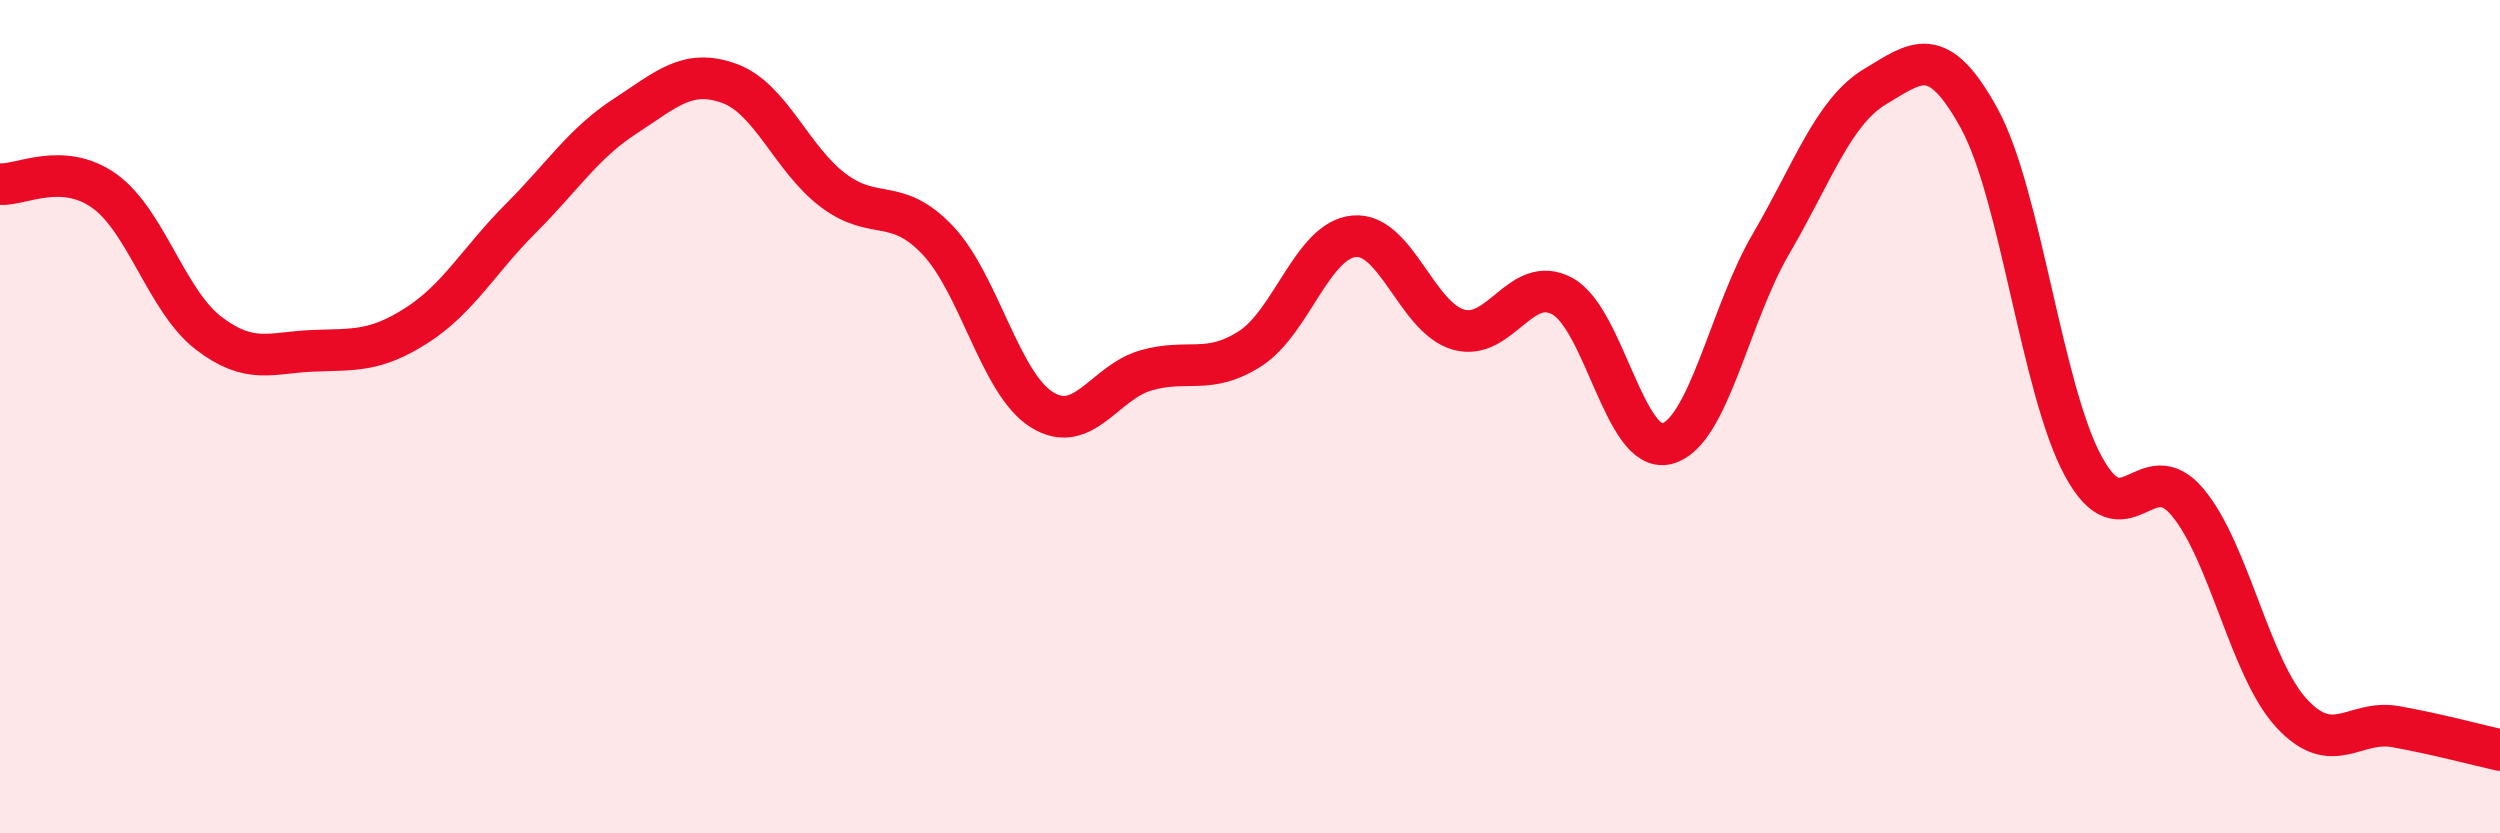
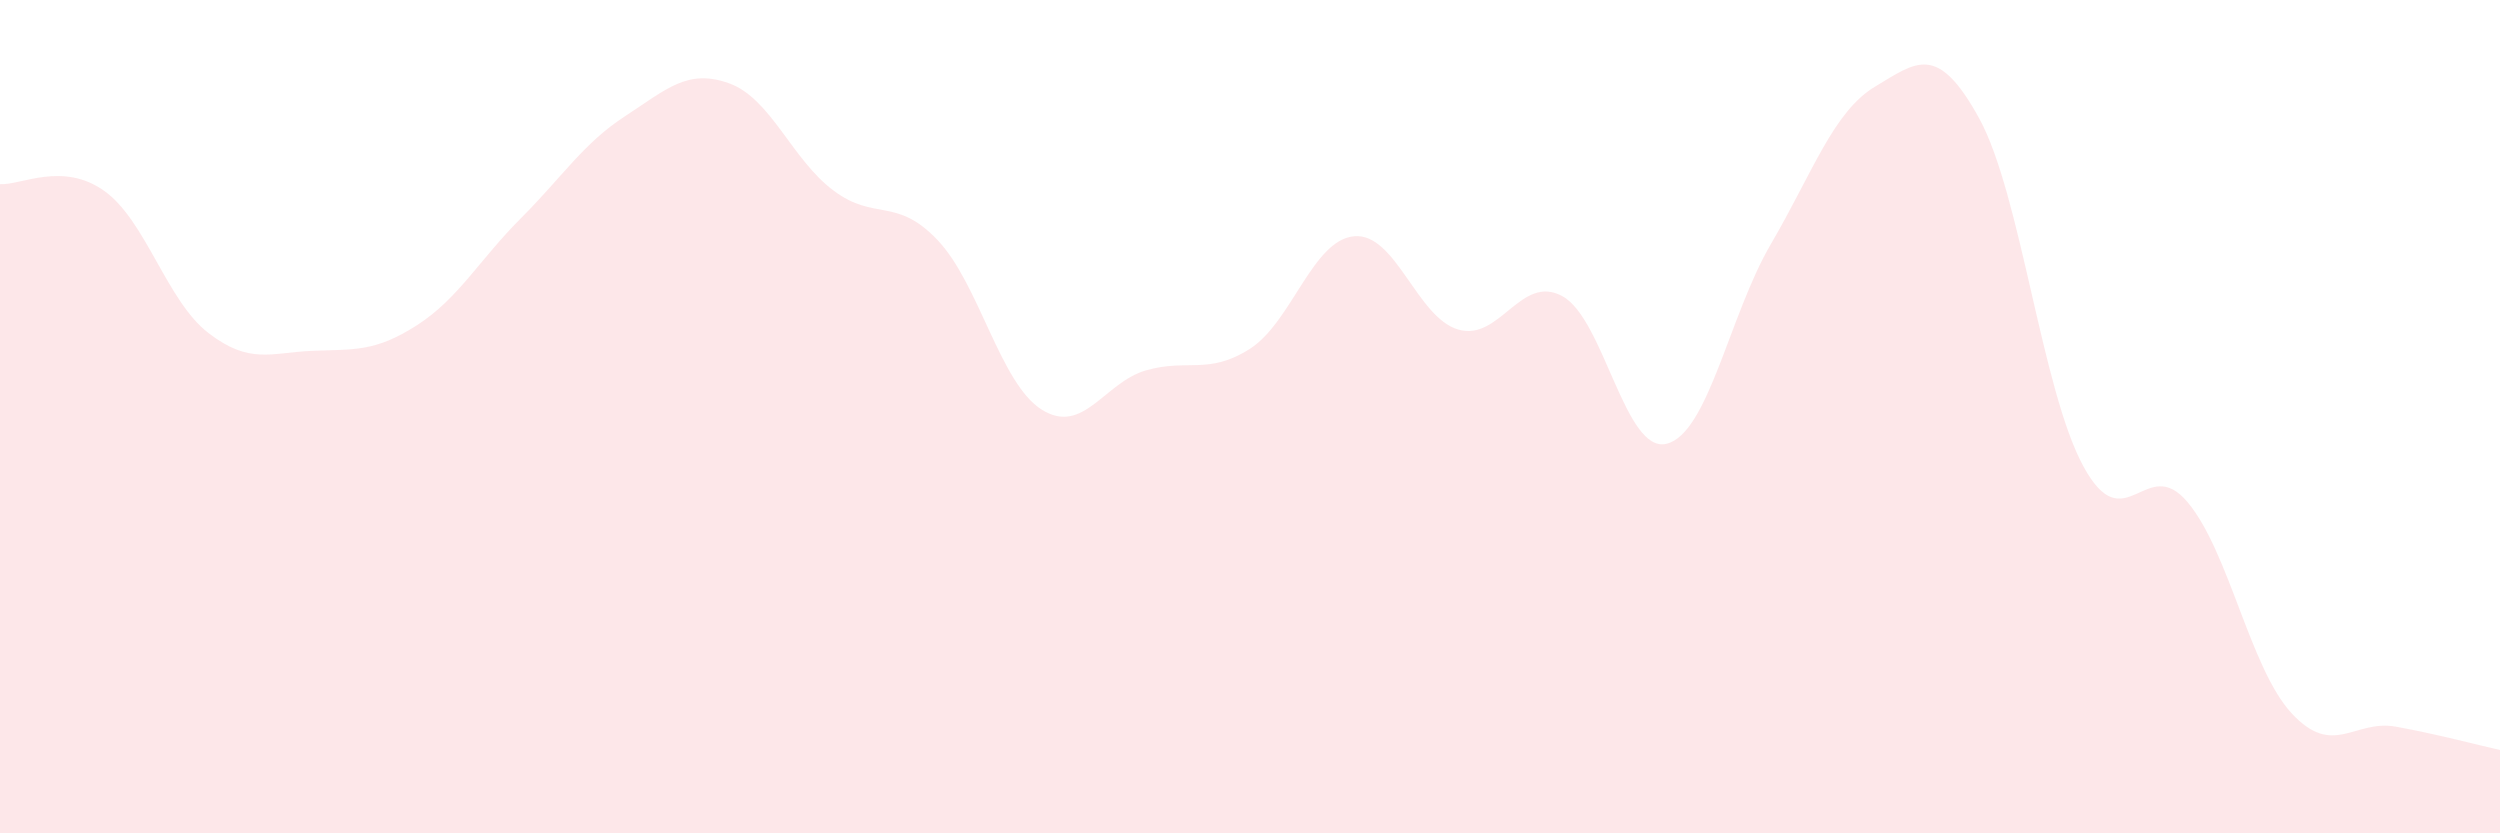
<svg xmlns="http://www.w3.org/2000/svg" width="60" height="20" viewBox="0 0 60 20">
  <path d="M 0,4.42 C 0.5,4.45 1.5,3.87 2.5,4.58 C 3.5,5.29 4,7.22 5,7.99 C 6,8.76 6.5,8.46 7.5,8.42 C 8.5,8.38 9,8.45 10,7.81 C 11,7.17 11.5,6.24 12.5,5.24 C 13.5,4.24 14,3.44 15,2.79 C 16,2.14 16.5,1.64 17.5,2 C 18.5,2.36 19,3.82 20,4.57 C 21,5.32 21.5,4.71 22.5,5.76 C 23.5,6.81 24,9.2 25,9.83 C 26,10.46 26.5,9.18 27.5,8.89 C 28.5,8.6 29,9.01 30,8.37 C 31,7.73 31.5,5.76 32.5,5.67 C 33.5,5.58 34,7.62 35,7.91 C 36,8.2 36.5,6.56 37.5,7.11 C 38.5,7.66 39,10.9 40,10.65 C 41,10.4 41.5,7.57 42.5,5.86 C 43.5,4.15 44,2.68 45,2.08 C 46,1.48 46.5,1.02 47.5,2.84 C 48.5,4.66 49,9.35 50,11.19 C 51,13.03 51.5,10.86 52.5,12.05 C 53.5,13.24 54,16.04 55,17.12 C 56,18.2 56.5,17.26 57.5,17.44 C 58.5,17.62 59.5,17.89 60,18L60 20L0 20Z" fill="#EB0A25" opacity="0.1" stroke-linecap="round" stroke-linejoin="round" />
-   <path d="M 0,4.42 C 0.5,4.45 1.5,3.87 2.5,4.58 C 3.5,5.29 4,7.22 5,7.99 C 6,8.76 6.5,8.46 7.5,8.42 C 8.5,8.38 9,8.45 10,7.81 C 11,7.17 11.5,6.24 12.5,5.24 C 13.5,4.24 14,3.44 15,2.79 C 16,2.14 16.5,1.64 17.5,2 C 18.5,2.36 19,3.82 20,4.57 C 21,5.32 21.5,4.71 22.5,5.76 C 23.5,6.81 24,9.2 25,9.83 C 26,10.46 26.5,9.18 27.5,8.89 C 28.5,8.6 29,9.01 30,8.37 C 31,7.73 31.5,5.76 32.5,5.67 C 33.5,5.58 34,7.62 35,7.91 C 36,8.2 36.5,6.56 37.5,7.11 C 38.5,7.66 39,10.9 40,10.65 C 41,10.4 41.5,7.57 42.5,5.86 C 43.5,4.15 44,2.68 45,2.08 C 46,1.48 46.5,1.02 47.5,2.84 C 48.5,4.66 49,9.35 50,11.19 C 51,13.03 51.5,10.86 52.5,12.05 C 53.5,13.24 54,16.04 55,17.12 C 56,18.2 56.5,17.26 57.5,17.44 C 58.5,17.62 59.5,17.89 60,18" stroke="#EB0A25" stroke-width="1" fill="none" stroke-linecap="round" stroke-linejoin="round" />
</svg>